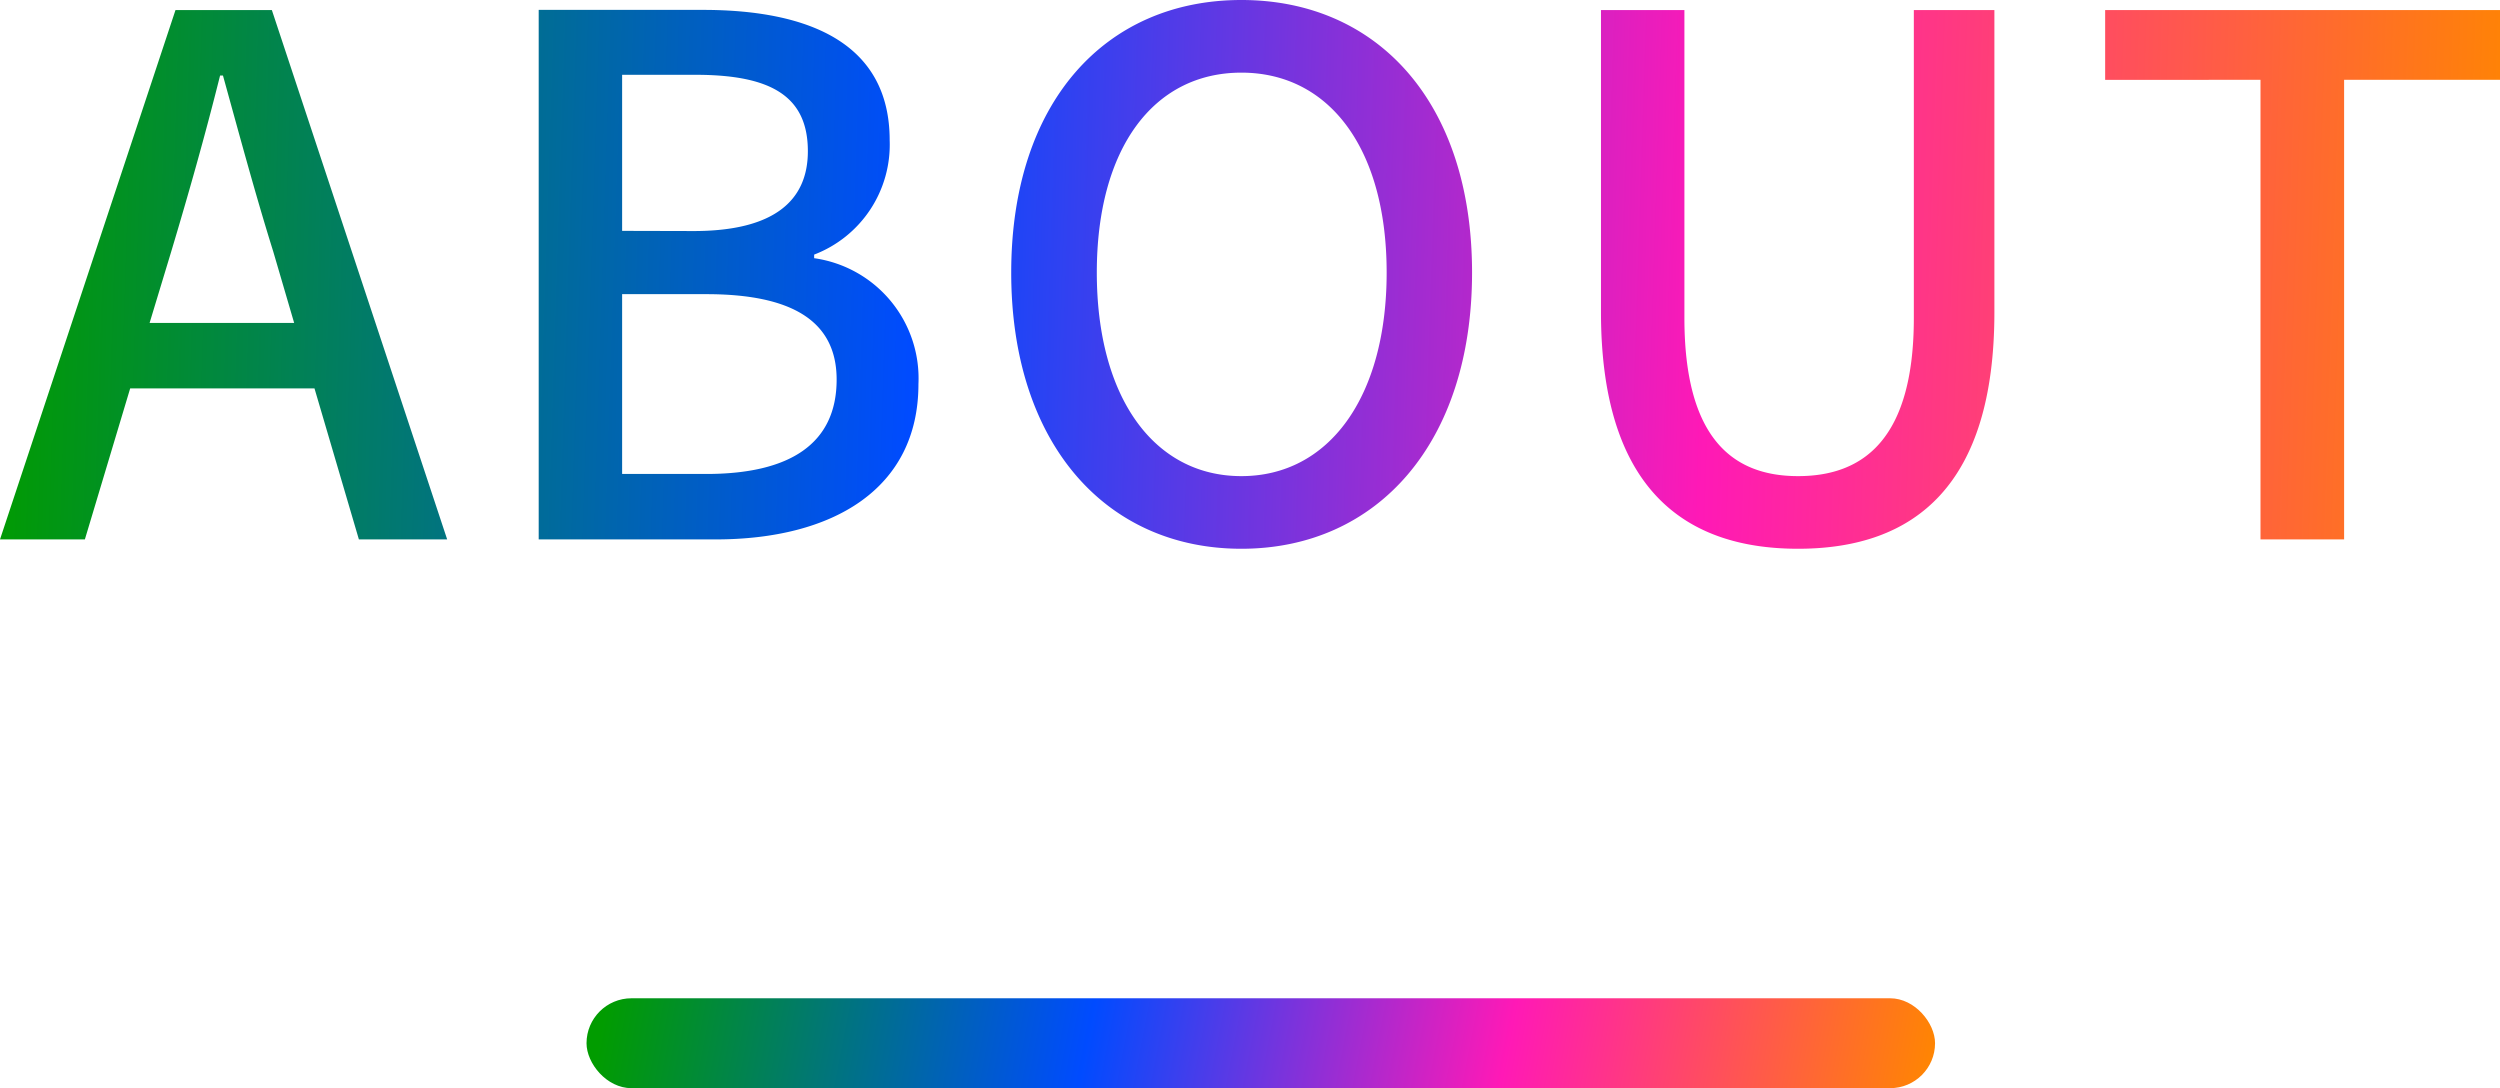
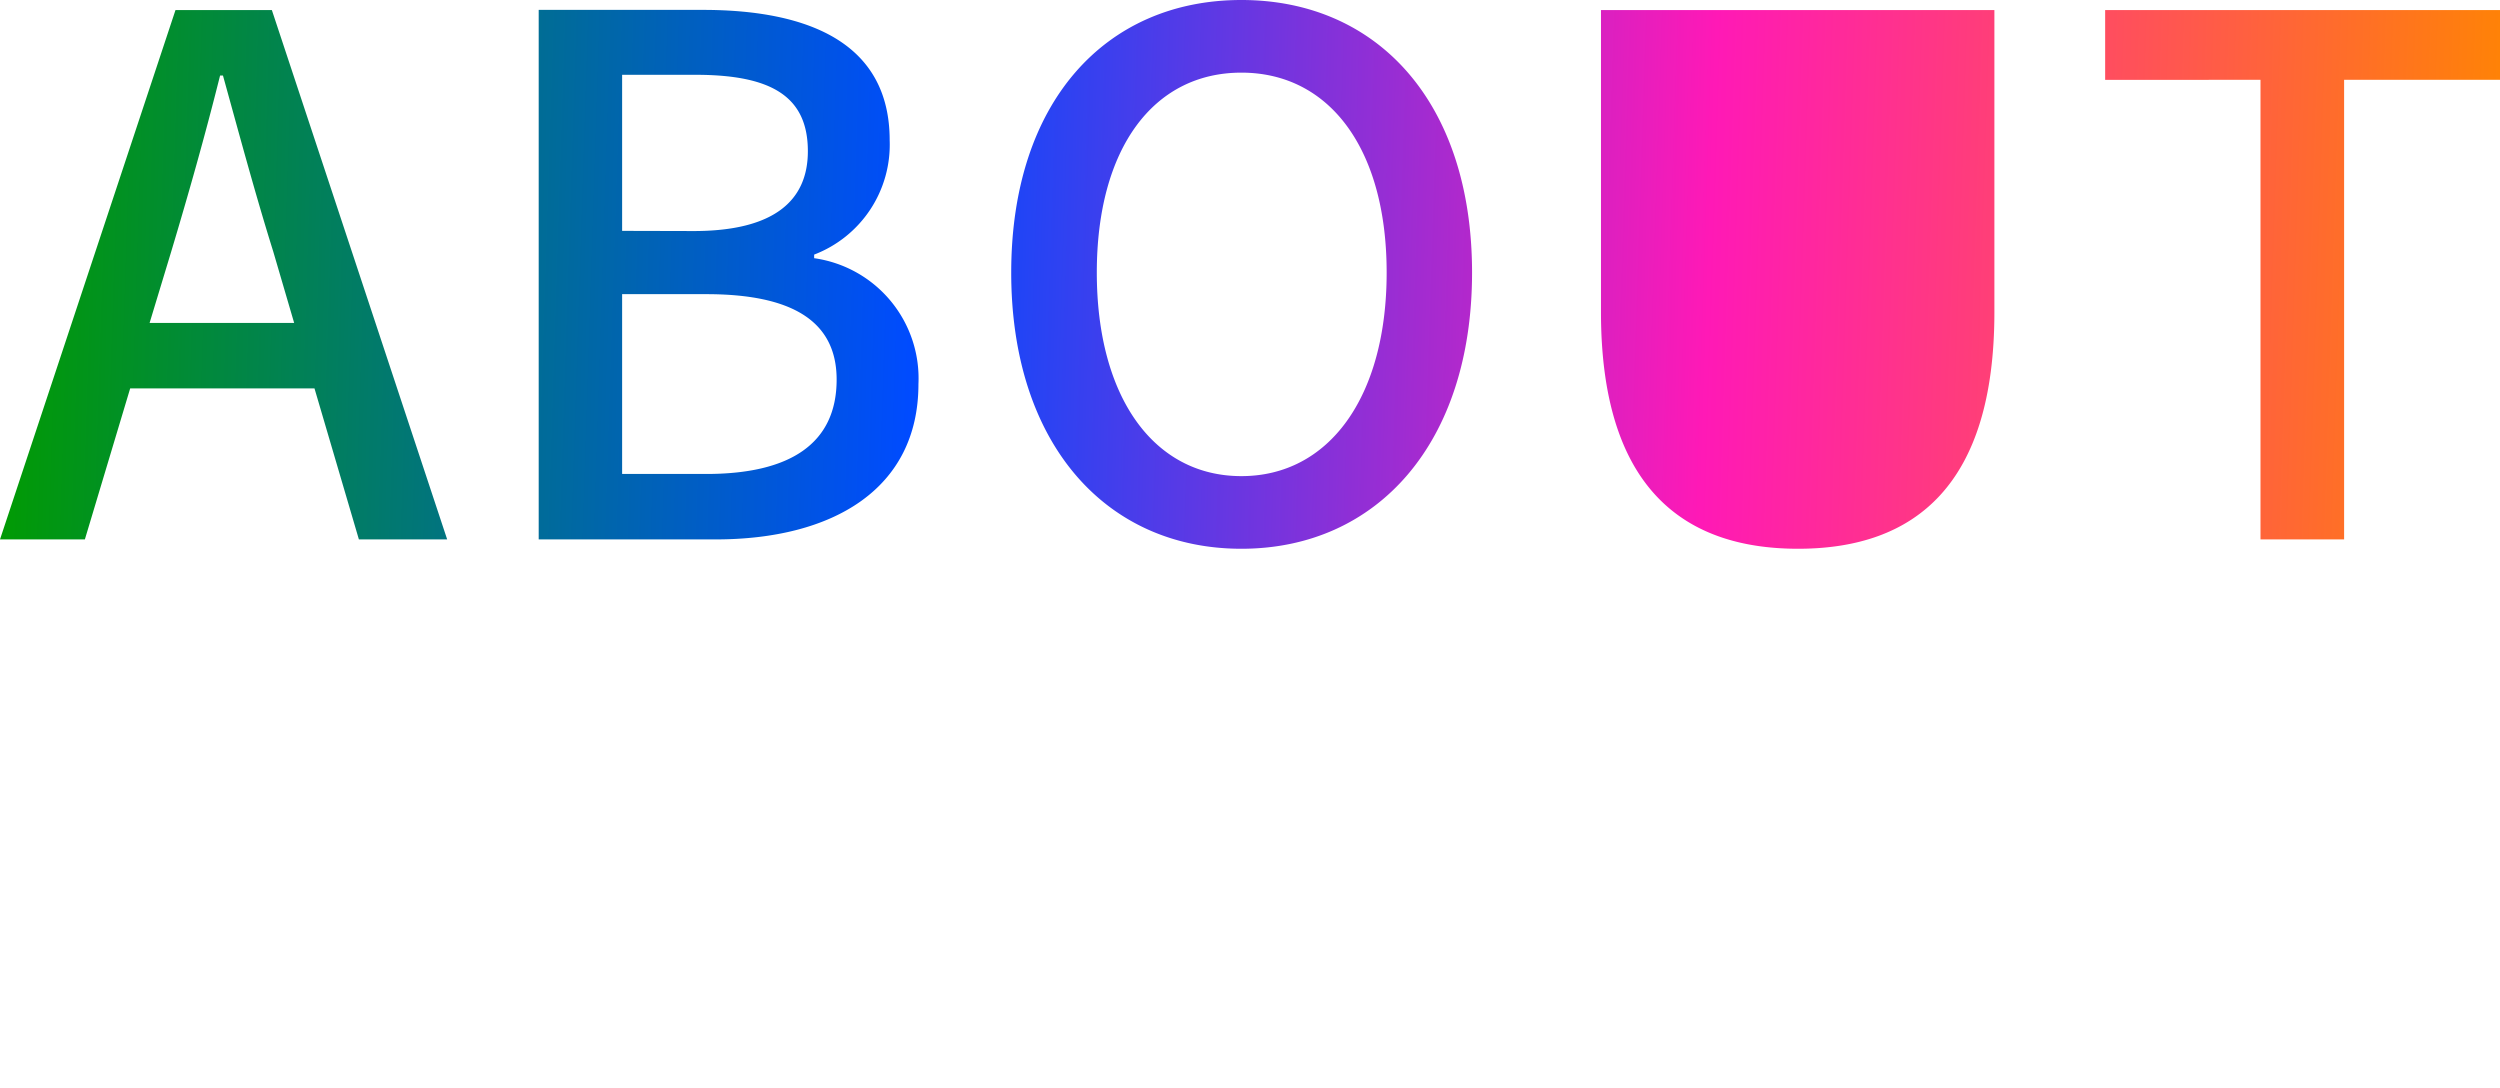
<svg xmlns="http://www.w3.org/2000/svg" width="55.616" height="24.208" viewBox="0 0 55.616 24.208">
  <defs>
    <linearGradient id="a" y1="0.869" x2="1" y2="0.882" gradientUnits="objectBoundingBox">
      <stop offset="0" stop-color="#019c00" />
      <stop offset="0.365" stop-color="#004bff" />
      <stop offset="0.68" stop-color="#ff19b6" />
      <stop offset="1" stop-color="#ff8502" />
    </linearGradient>
  </defs>
  <g transform="translate(-360.952)">
-     <rect width="30" height="2" rx="1" transform="translate(374 22.208)" fill="url(#a)" />
-     <path d="M-24.72-4.816l.48-1.584c.384-1.28.752-2.576,1.088-3.92h.064c.368,1.328.72,2.64,1.12,3.92l.464,1.584ZM-20.064,0H-18.1L-22-11.776h-2.144L-28.048,0h1.888l1.008-3.36h4.1Zm4,0h3.936C-9.52,0-7.616-1.12-7.616-3.456a2.7,2.7,0,0,0-2.32-2.8v-.08A2.619,2.619,0,0,0-8.256-8.88c0-2.128-1.744-2.9-4.16-2.9h-3.648Zm1.856-6.864v-3.472h1.632c1.664,0,2.5.464,2.5,1.7,0,1.1-.752,1.776-2.544,1.776Zm0,5.408v-4h1.872c1.872,0,2.9.576,2.9,1.9,0,1.44-1.056,2.1-2.9,2.1ZM-.432.208C2.592.208,4.7-2.144,4.7-5.936S2.592-12-.432-12s-5.12,2.272-5.12,6.064S-3.456.208-.432.208Zm0-1.616c-1.952,0-3.216-1.76-3.216-4.528s1.264-4.448,3.216-4.448S2.8-8.7,2.8-5.936,1.52-1.408-.432-1.408ZM11.952.208c2.608,0,4.368-1.424,4.368-5.264v-6.72H14.528v6.848c0,2.656-1.088,3.52-2.576,3.52-1.472,0-2.528-.864-2.528-3.52v-6.848H7.568v6.72C7.568-1.216,9.344.208,11.952.208ZM22.24,0H24.1V-10.224h3.472v-1.552H18.784v1.552H22.24Z" transform="translate(389 12)" fill="url(#a)" />
+     <path d="M-24.72-4.816l.48-1.584c.384-1.28.752-2.576,1.088-3.92h.064c.368,1.328.72,2.64,1.12,3.92l.464,1.584ZM-20.064,0H-18.1L-22-11.776h-2.144L-28.048,0h1.888l1.008-3.36h4.1Zm4,0h3.936C-9.52,0-7.616-1.12-7.616-3.456a2.7,2.7,0,0,0-2.32-2.8v-.08A2.619,2.619,0,0,0-8.256-8.88c0-2.128-1.744-2.9-4.16-2.9h-3.648Zm1.856-6.864v-3.472h1.632c1.664,0,2.5.464,2.5,1.7,0,1.1-.752,1.776-2.544,1.776Zm0,5.408v-4h1.872c1.872,0,2.9.576,2.9,1.9,0,1.44-1.056,2.1-2.9,2.1ZM-.432.208C2.592.208,4.7-2.144,4.7-5.936S2.592-12-.432-12s-5.12,2.272-5.12,6.064S-3.456.208-.432.208Zm0-1.616c-1.952,0-3.216-1.76-3.216-4.528s1.264-4.448,3.216-4.448S2.8-8.7,2.8-5.936,1.52-1.408-.432-1.408ZM11.952.208c2.608,0,4.368-1.424,4.368-5.264v-6.72H14.528v6.848v-6.848H7.568v6.72C7.568-1.216,9.344.208,11.952.208ZM22.24,0H24.1V-10.224h3.472v-1.552H18.784v1.552H22.24Z" transform="translate(389 12)" fill="url(#a)" />
  </g>
</svg>